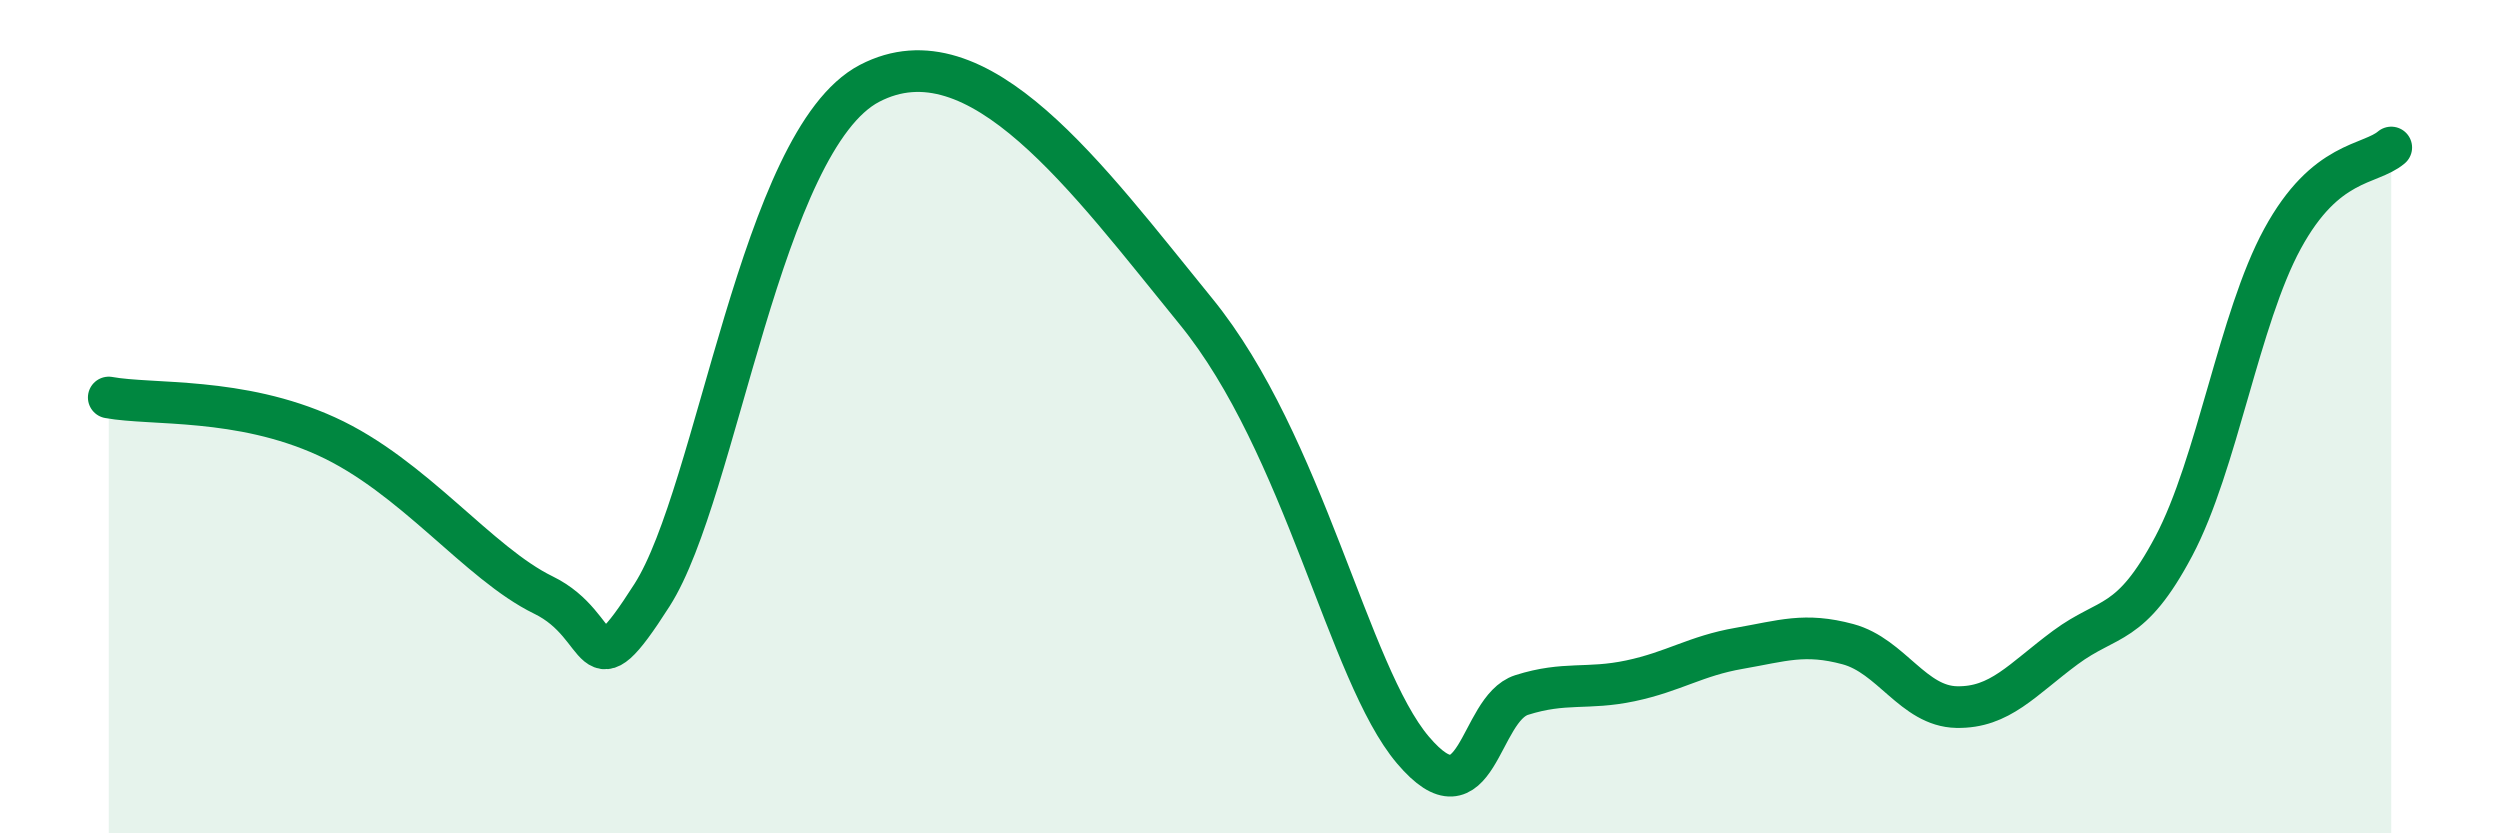
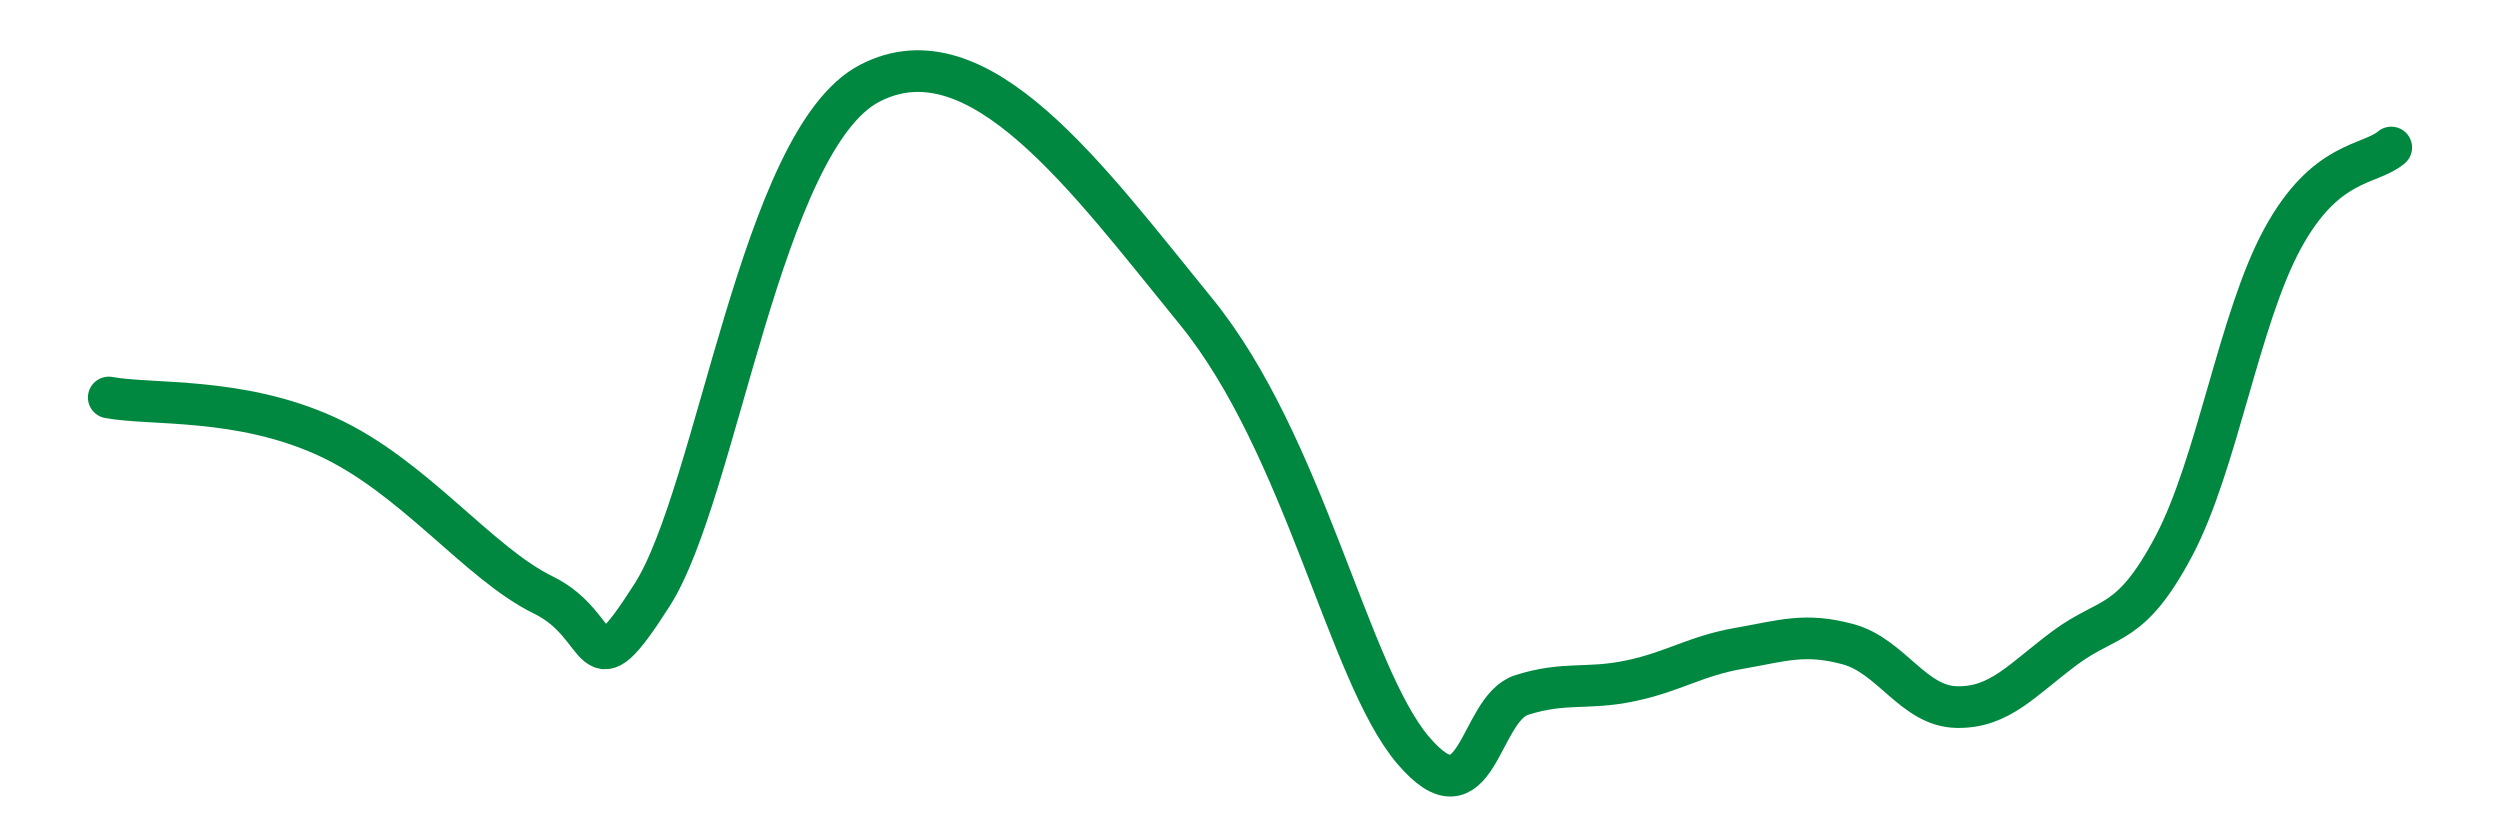
<svg xmlns="http://www.w3.org/2000/svg" width="60" height="20" viewBox="0 0 60 20">
-   <path d="M 2.61,9.54 C 3.65,9.73 5.74,9.52 7.83,10.47 C 9.92,11.42 11.48,13.52 13.04,14.28 C 14.6,15.04 14.08,16.74 15.65,14.28 C 17.22,11.82 18.26,3.36 20.87,2 C 23.48,0.64 26.09,4.27 28.7,7.47 C 31.31,10.67 32.35,16.16 33.91,18 C 35.47,19.84 35.48,17.01 36.52,16.68 C 37.56,16.35 38.09,16.56 39.13,16.34 C 40.17,16.12 40.7,15.74 41.74,15.56 C 42.78,15.38 43.31,15.18 44.35,15.46 C 45.39,15.74 45.92,16.95 46.96,16.97 C 48,16.99 48.53,16.31 49.57,15.54 C 50.61,14.77 51.13,15.07 52.17,13.11 C 53.21,11.15 53.74,7.64 54.78,5.73 C 55.82,3.82 56.87,3.98 57.39,3.54L57.39 20L2.61 20Z" fill="#008740" opacity="0.1" stroke-linecap="round" stroke-linejoin="round" />
  <path d="M 2.61,9.54 C 3.65,9.73 5.74,9.52 7.83,10.47 C 9.92,11.42 11.48,13.52 13.04,14.28 C 14.6,15.04 14.08,16.74 15.65,14.28 C 17.22,11.82 18.26,3.36 20.87,2 C 23.48,0.64 26.09,4.27 28.7,7.47 C 31.31,10.67 32.35,16.16 33.91,18 C 35.47,19.84 35.48,17.01 36.52,16.68 C 37.56,16.35 38.09,16.56 39.13,16.34 C 40.17,16.12 40.7,15.74 41.74,15.56 C 42.78,15.38 43.31,15.18 44.35,15.46 C 45.39,15.74 45.92,16.95 46.96,16.97 C 48,16.99 48.53,16.31 49.57,15.54 C 50.61,14.77 51.13,15.07 52.17,13.11 C 53.21,11.15 53.74,7.64 54.78,5.73 C 55.82,3.82 56.87,3.98 57.39,3.54" stroke="#008740" stroke-width="1" fill="none" stroke-linecap="round" stroke-linejoin="round" />
</svg>